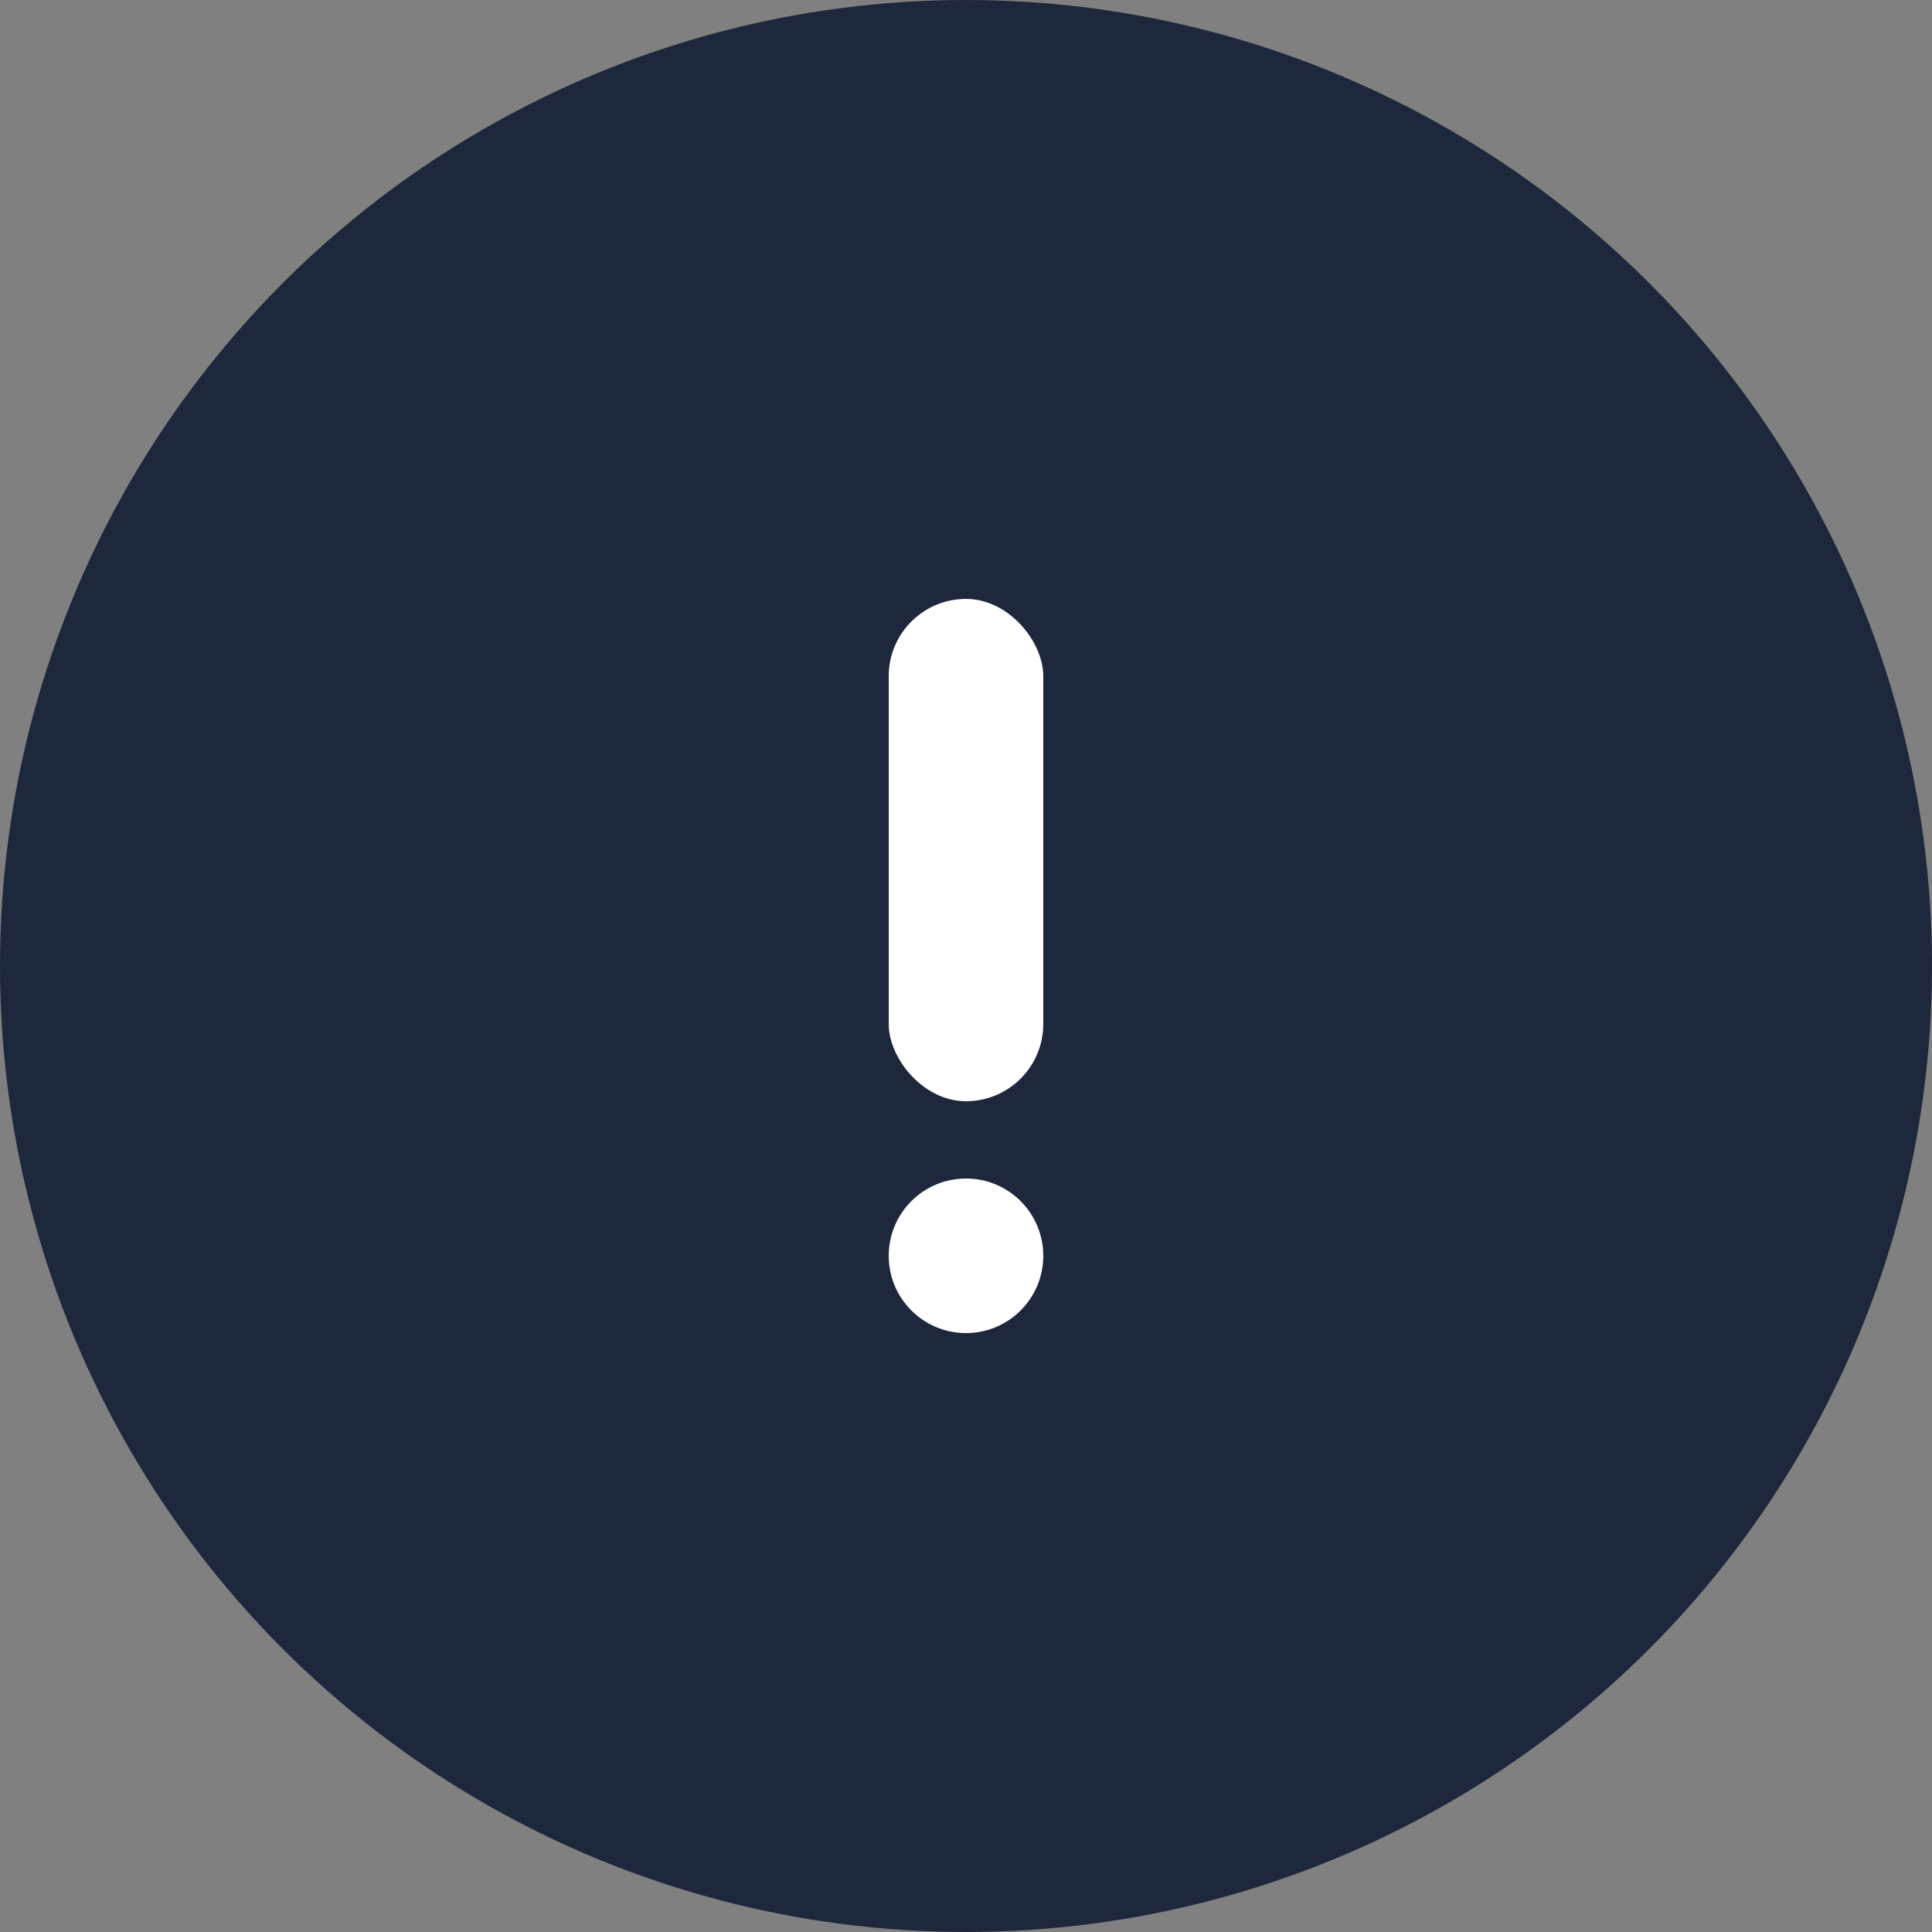
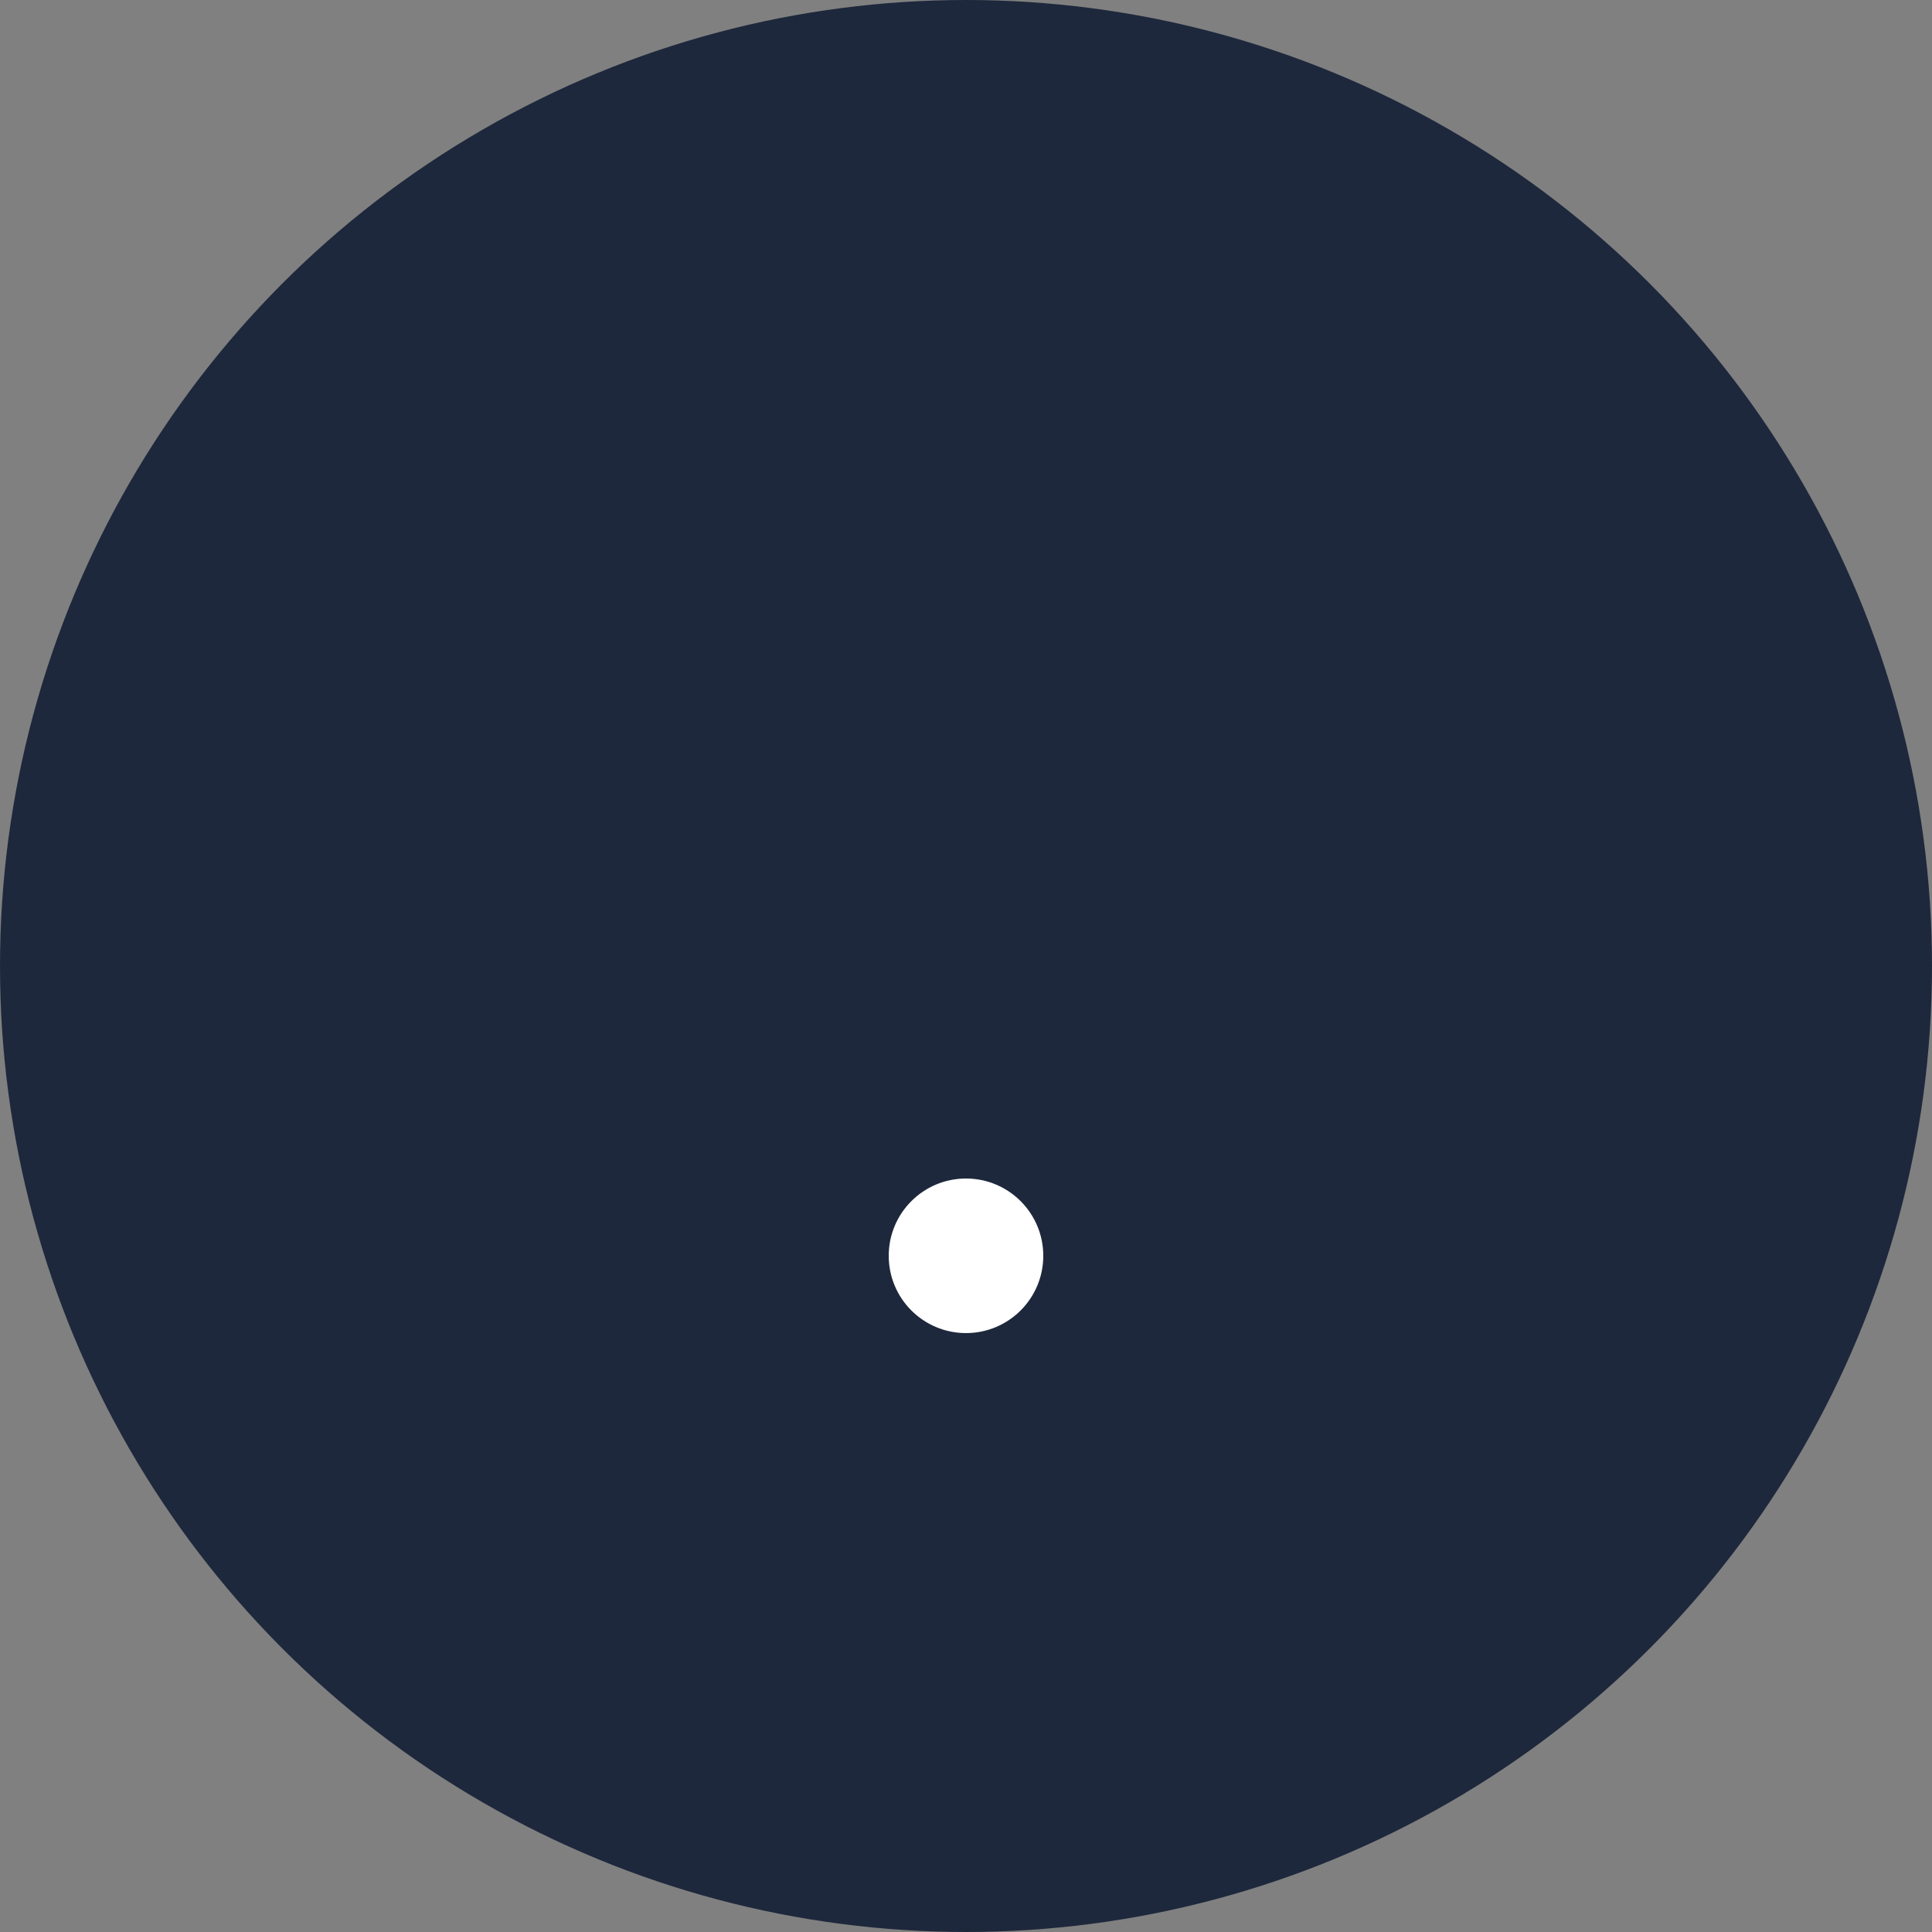
<svg xmlns="http://www.w3.org/2000/svg" id="_レイヤー_2" data-name="レイヤー 2" viewBox="0 0 25 25">
  <rect x="0" y="0" width="25" height="25" fill="#808080" stroke="none" />
  <defs>
    <style>
      .cls-1 {
        fill: #fff;
      }

      .cls-2 {
        fill: #1e283c;
      }
    </style>
  </defs>
  <g id="_レイヤー_2-2" data-name="レイヤー 2">
    <g>
      <circle class="cls-2" cx="12.5" cy="12.5" r="12.5" />
      <g>
-         <rect class="cls-1" x="11.5" y="7.75" width="2" height="6.5" rx="1" ry="1" />
        <circle class="cls-1" cx="12.5" cy="16.25" r="1" />
      </g>
    </g>
  </g>
</svg>